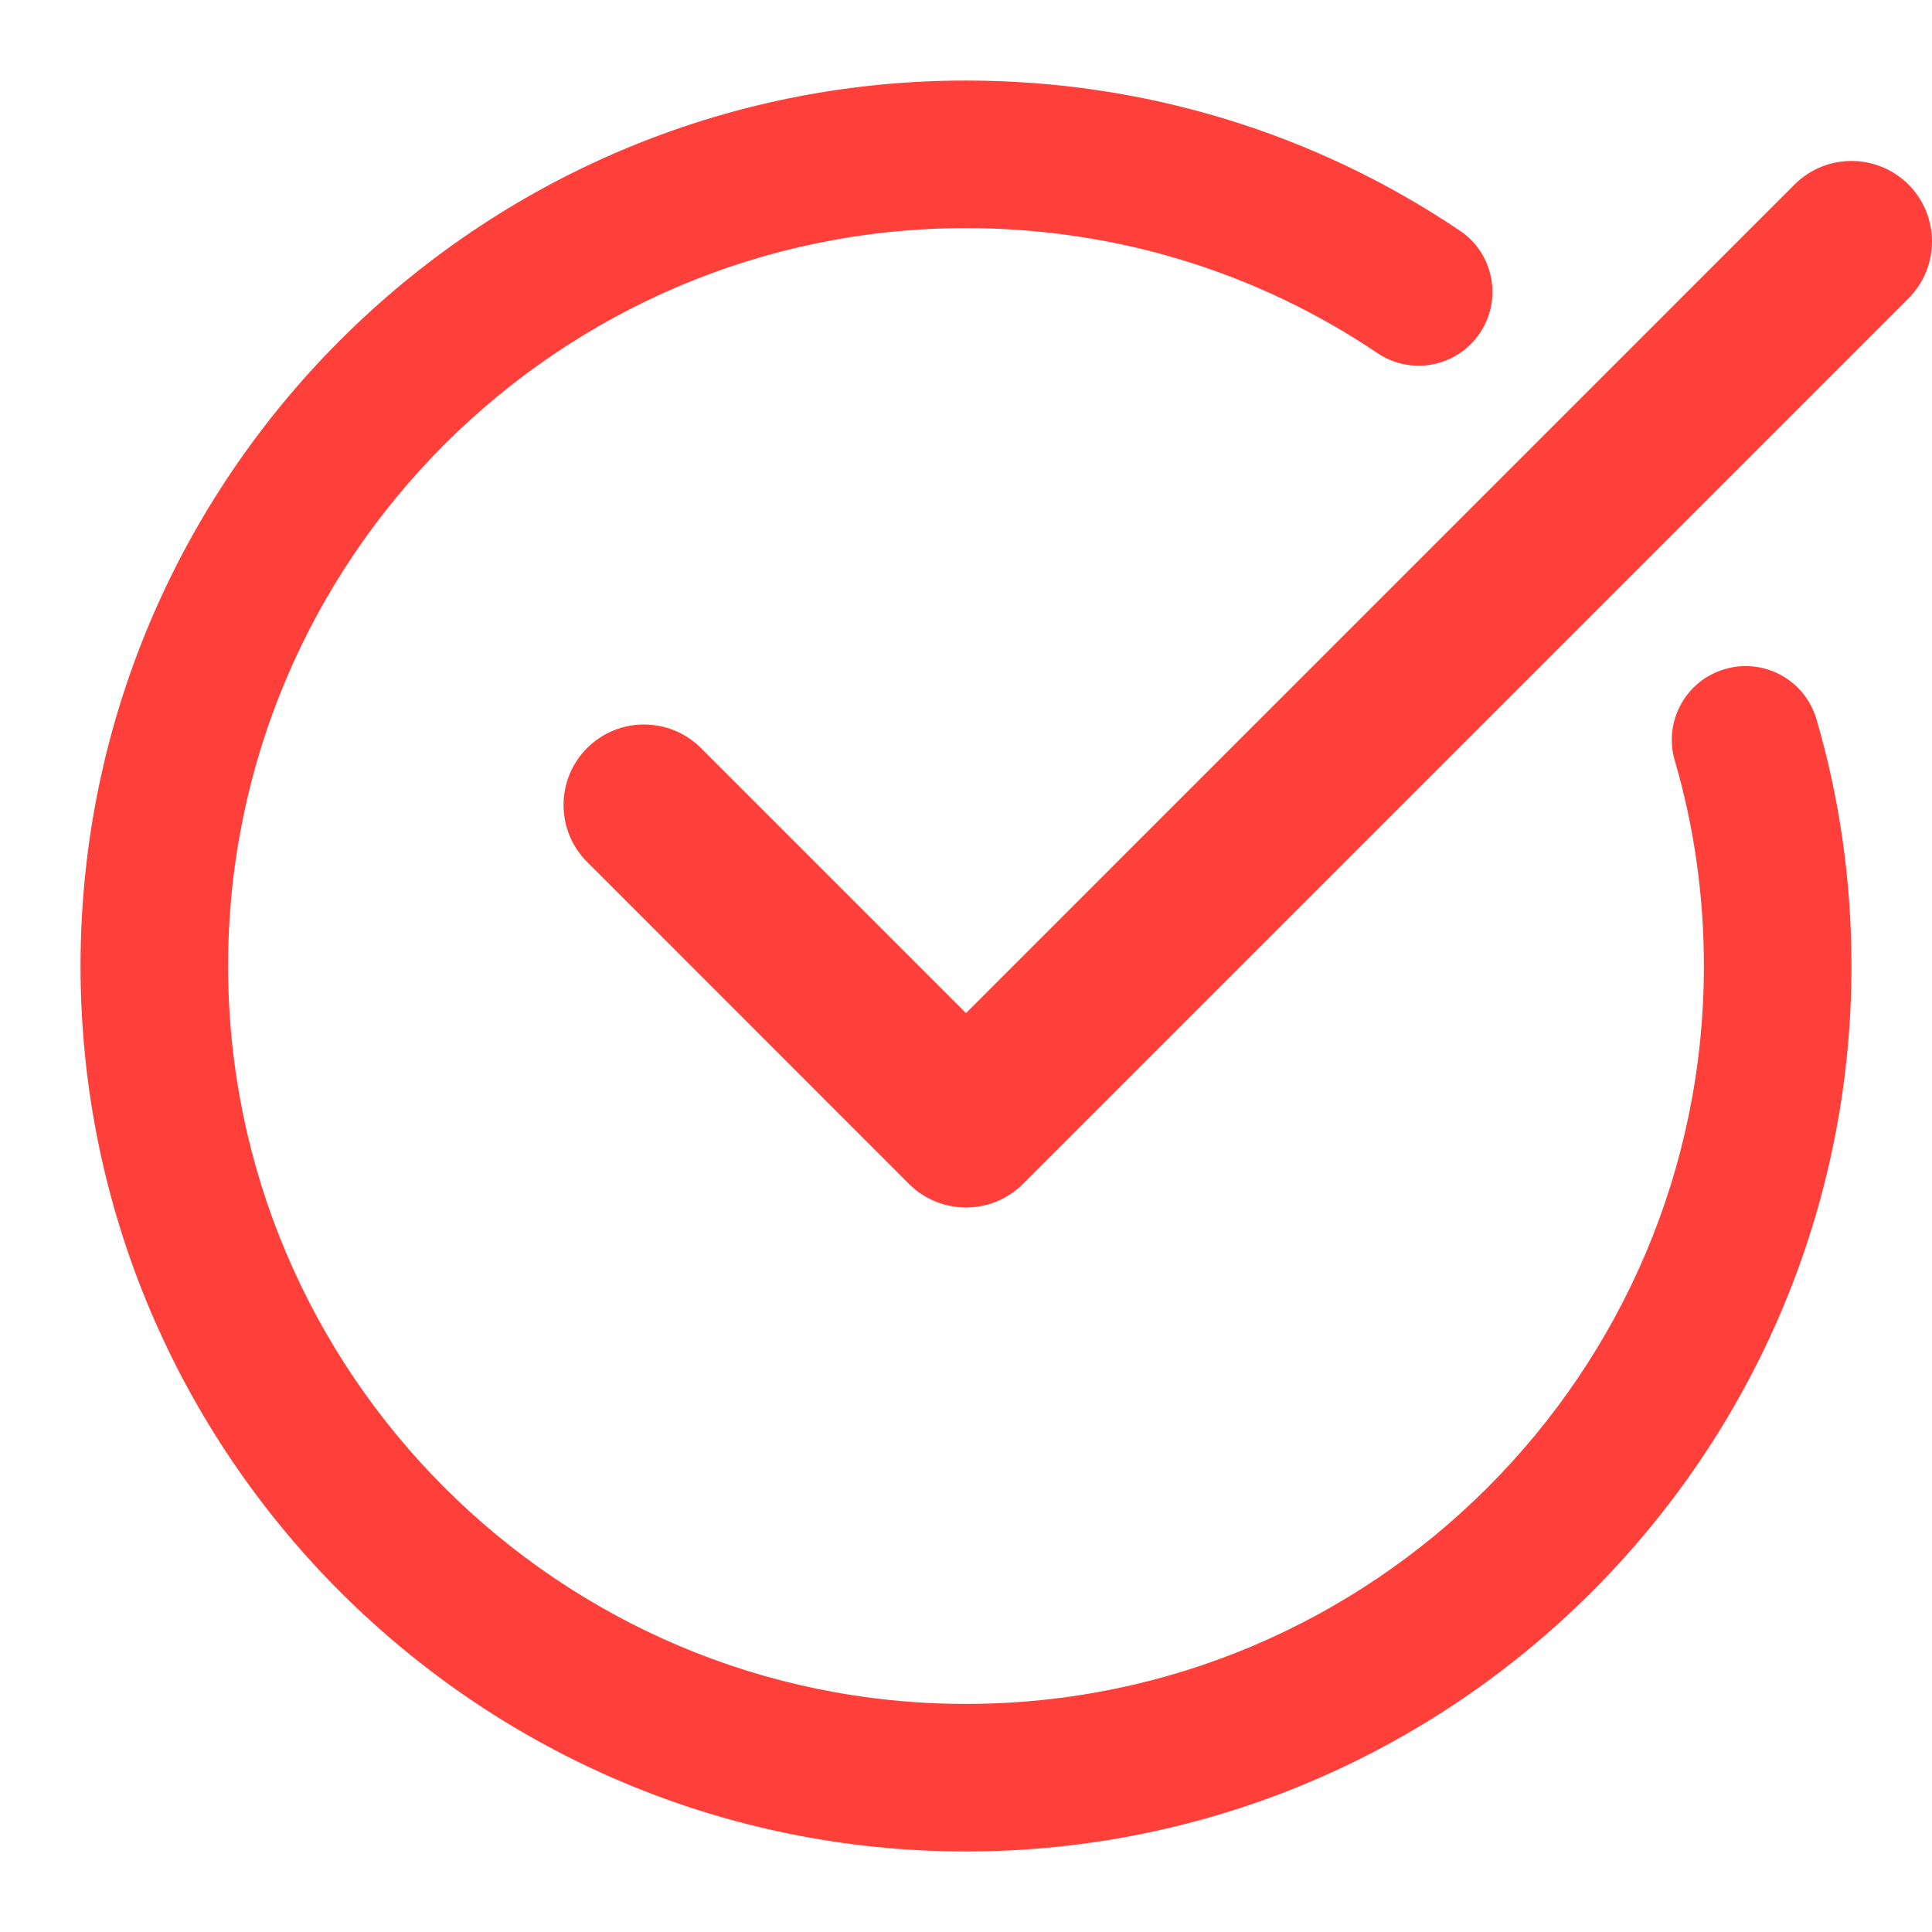
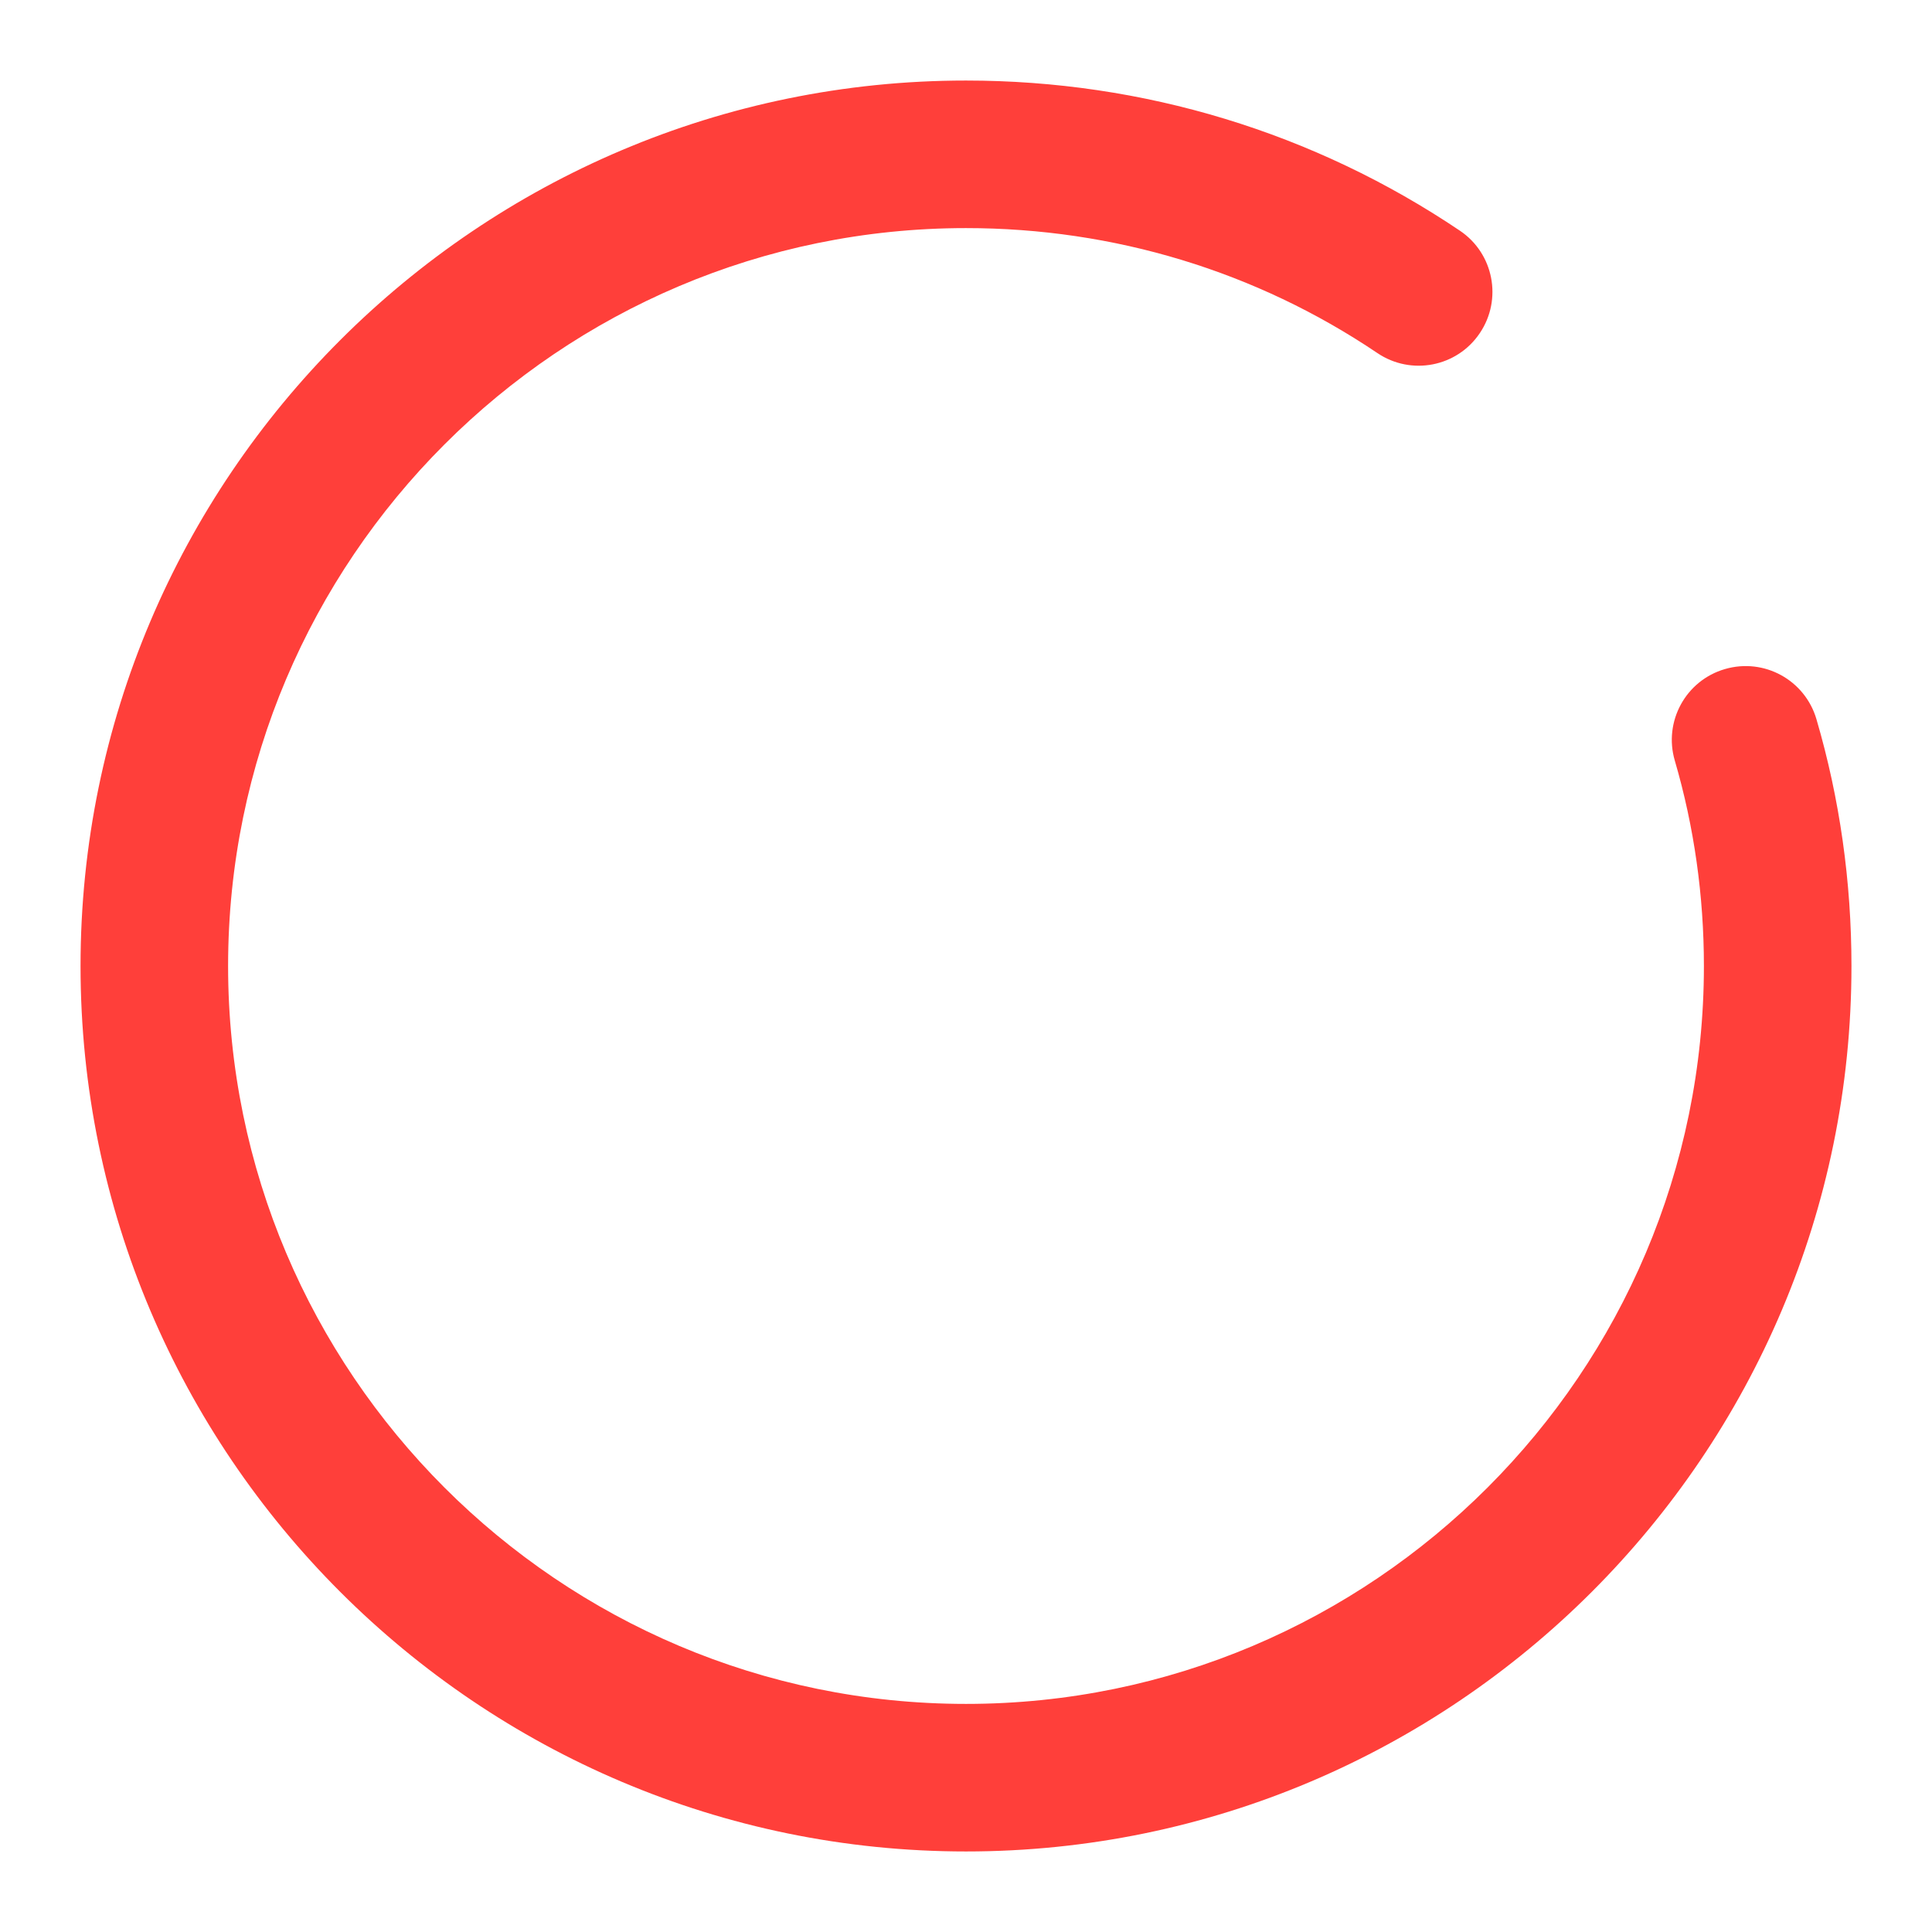
<svg xmlns="http://www.w3.org/2000/svg" width="16" height="16" viewBox="0 0 16 16" fill="none">
  <path d="M8 15.333C12.043 15.333 15.333 12.044 15.333 8C15.333 7.302 15.236 6.614 15.043 5.956C14.948 5.632 14.61 5.446 14.285 5.541C13.961 5.635 13.775 5.975 13.87 6.299C14.03 6.846 14.111 7.419 14.111 8C14.111 11.37 11.37 14.111 8 14.111C4.63 14.111 1.889 11.37 1.889 8C1.889 4.63 4.63 1.889 8 1.889C9.225 1.889 10.403 2.247 11.407 2.924C11.687 3.113 12.067 3.039 12.255 2.759C12.444 2.479 12.37 2.099 12.091 1.911C10.883 1.097 9.469 0.667 8 0.667C3.957 0.667 0.667 3.956 0.667 8C0.667 12.044 3.957 15.333 8 15.333Z" fill="#FF3F3A" />
-   <path d="M14.862 1.528L8 8.39L5.805 6.195C5.544 5.935 5.122 5.935 4.862 6.195C4.602 6.456 4.602 6.877 4.862 7.138L7.528 9.805C7.659 9.935 7.829 10 8 10C8.171 10 8.341 9.935 8.471 9.805L15.805 2.471C16.065 2.211 16.065 1.789 15.805 1.528C15.544 1.268 15.122 1.268 14.862 1.528Z" fill="#FF3F3A" />
</svg>